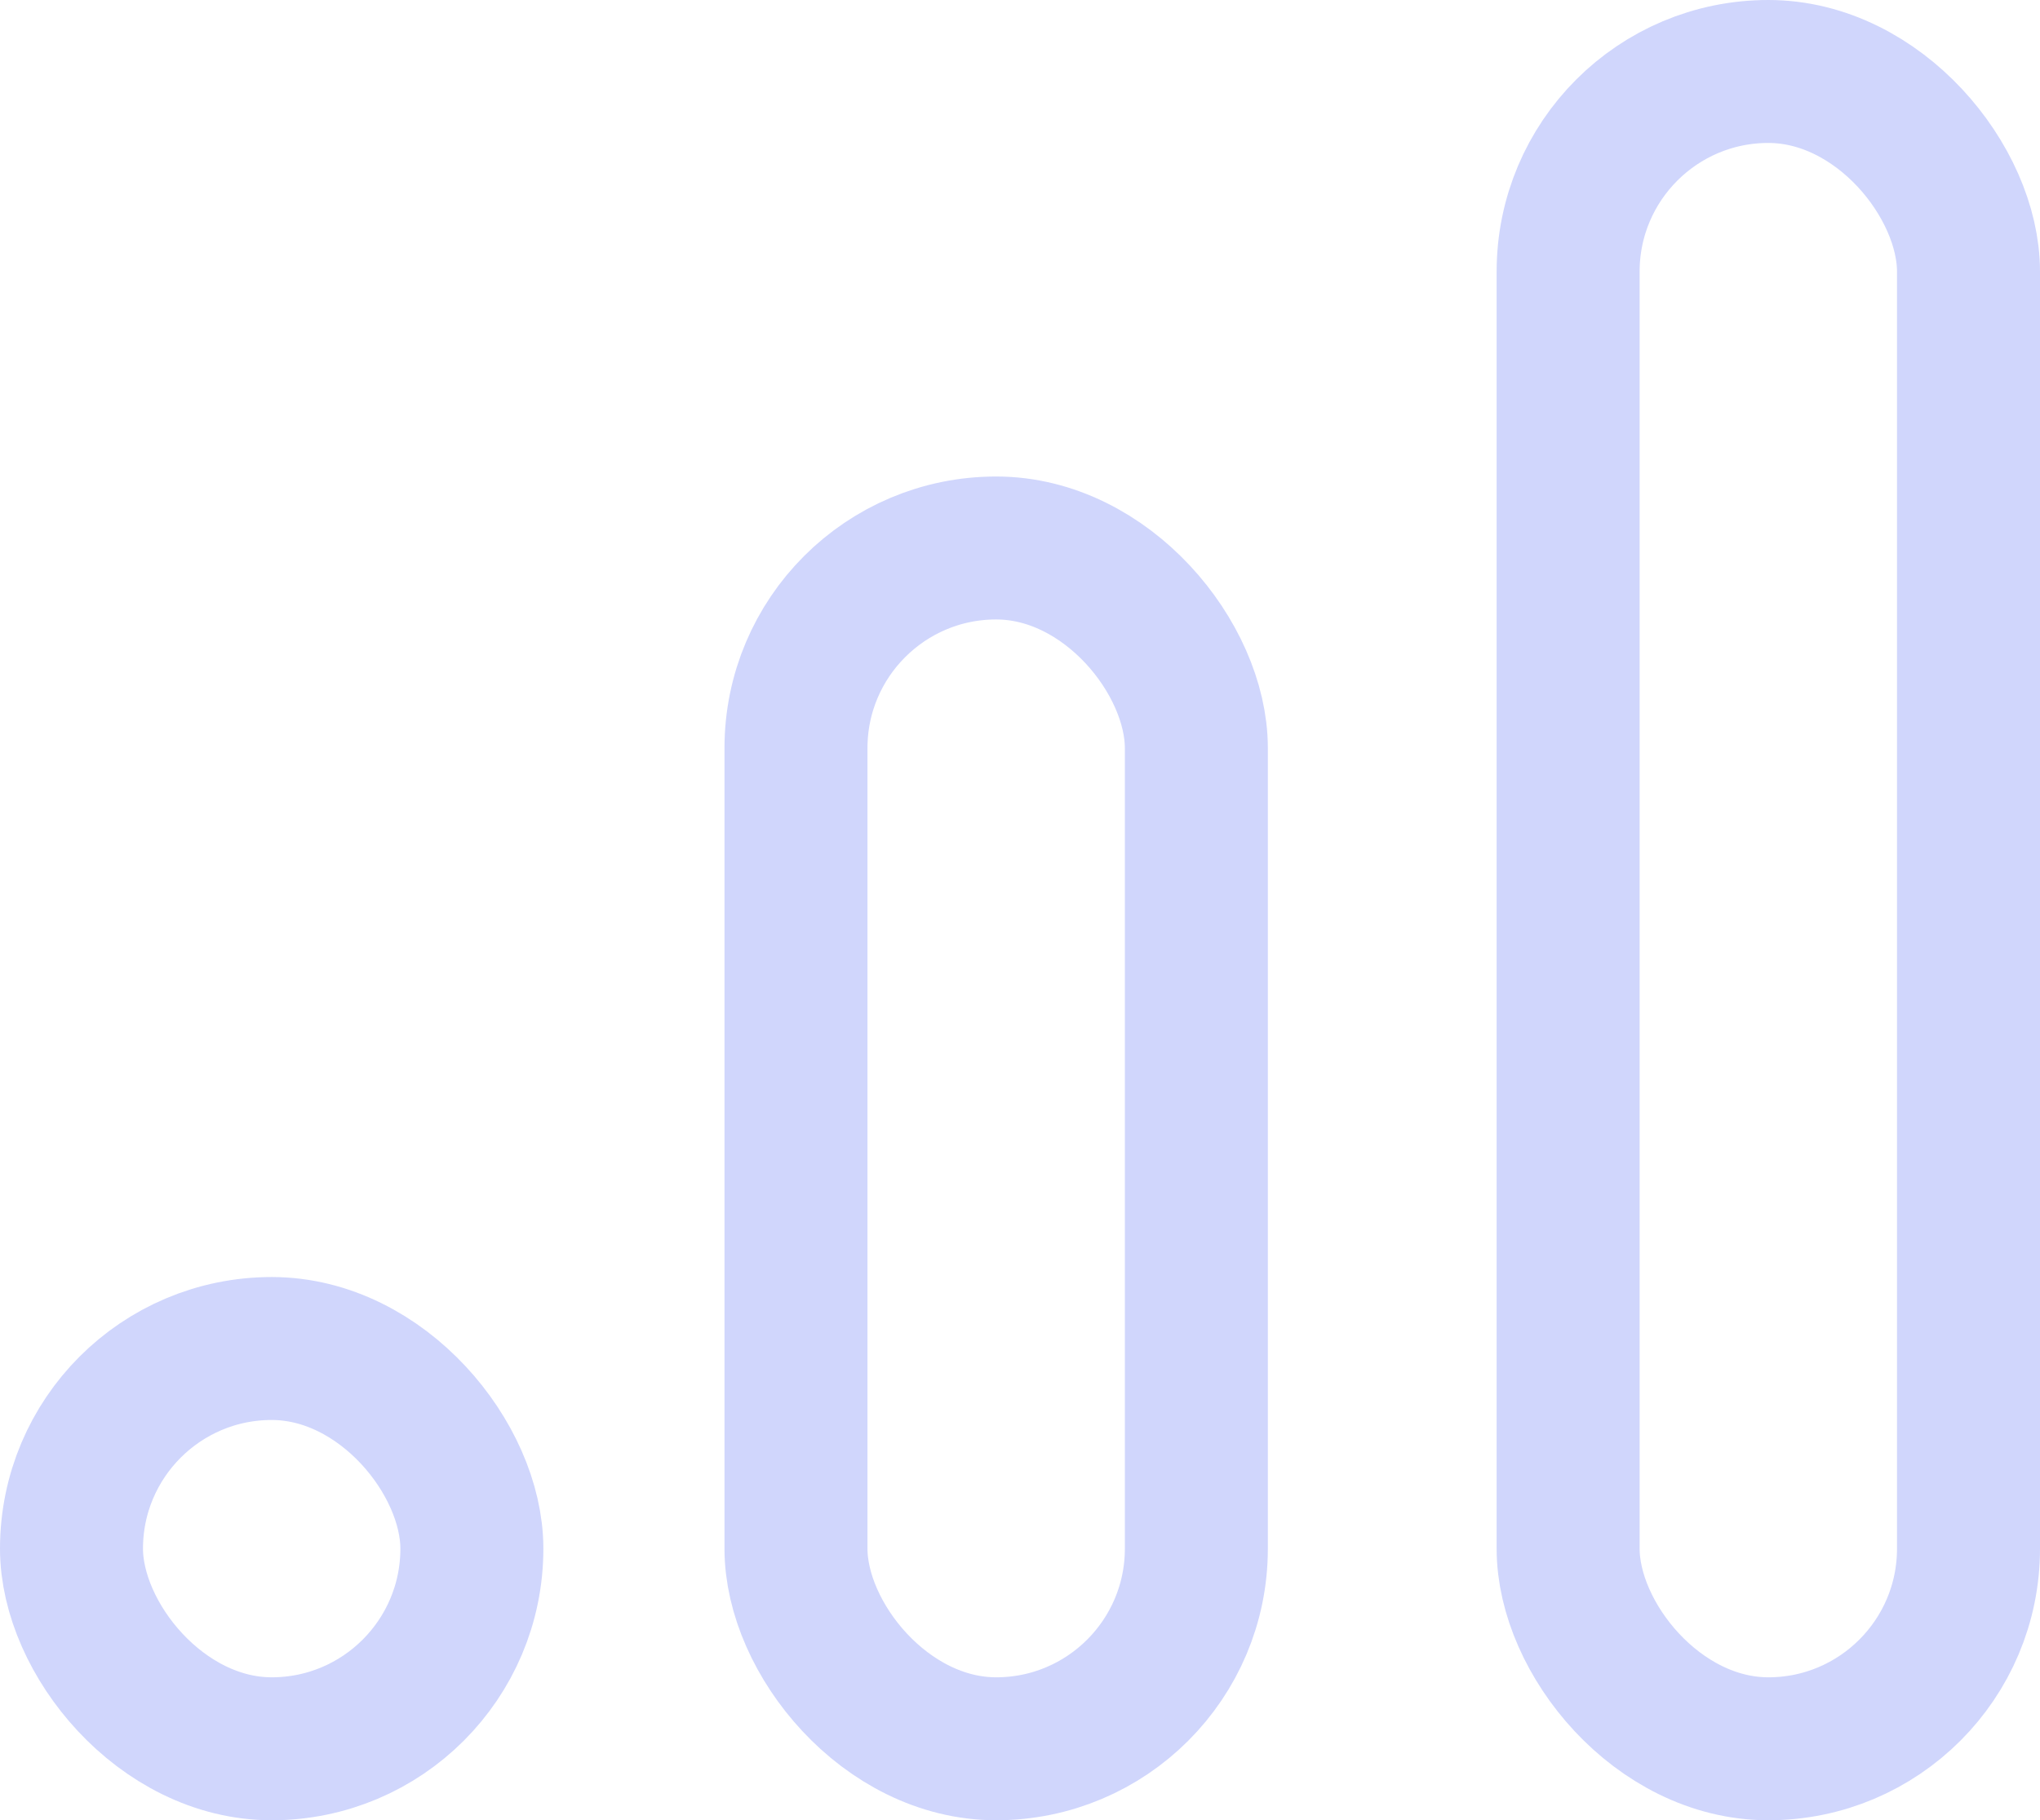
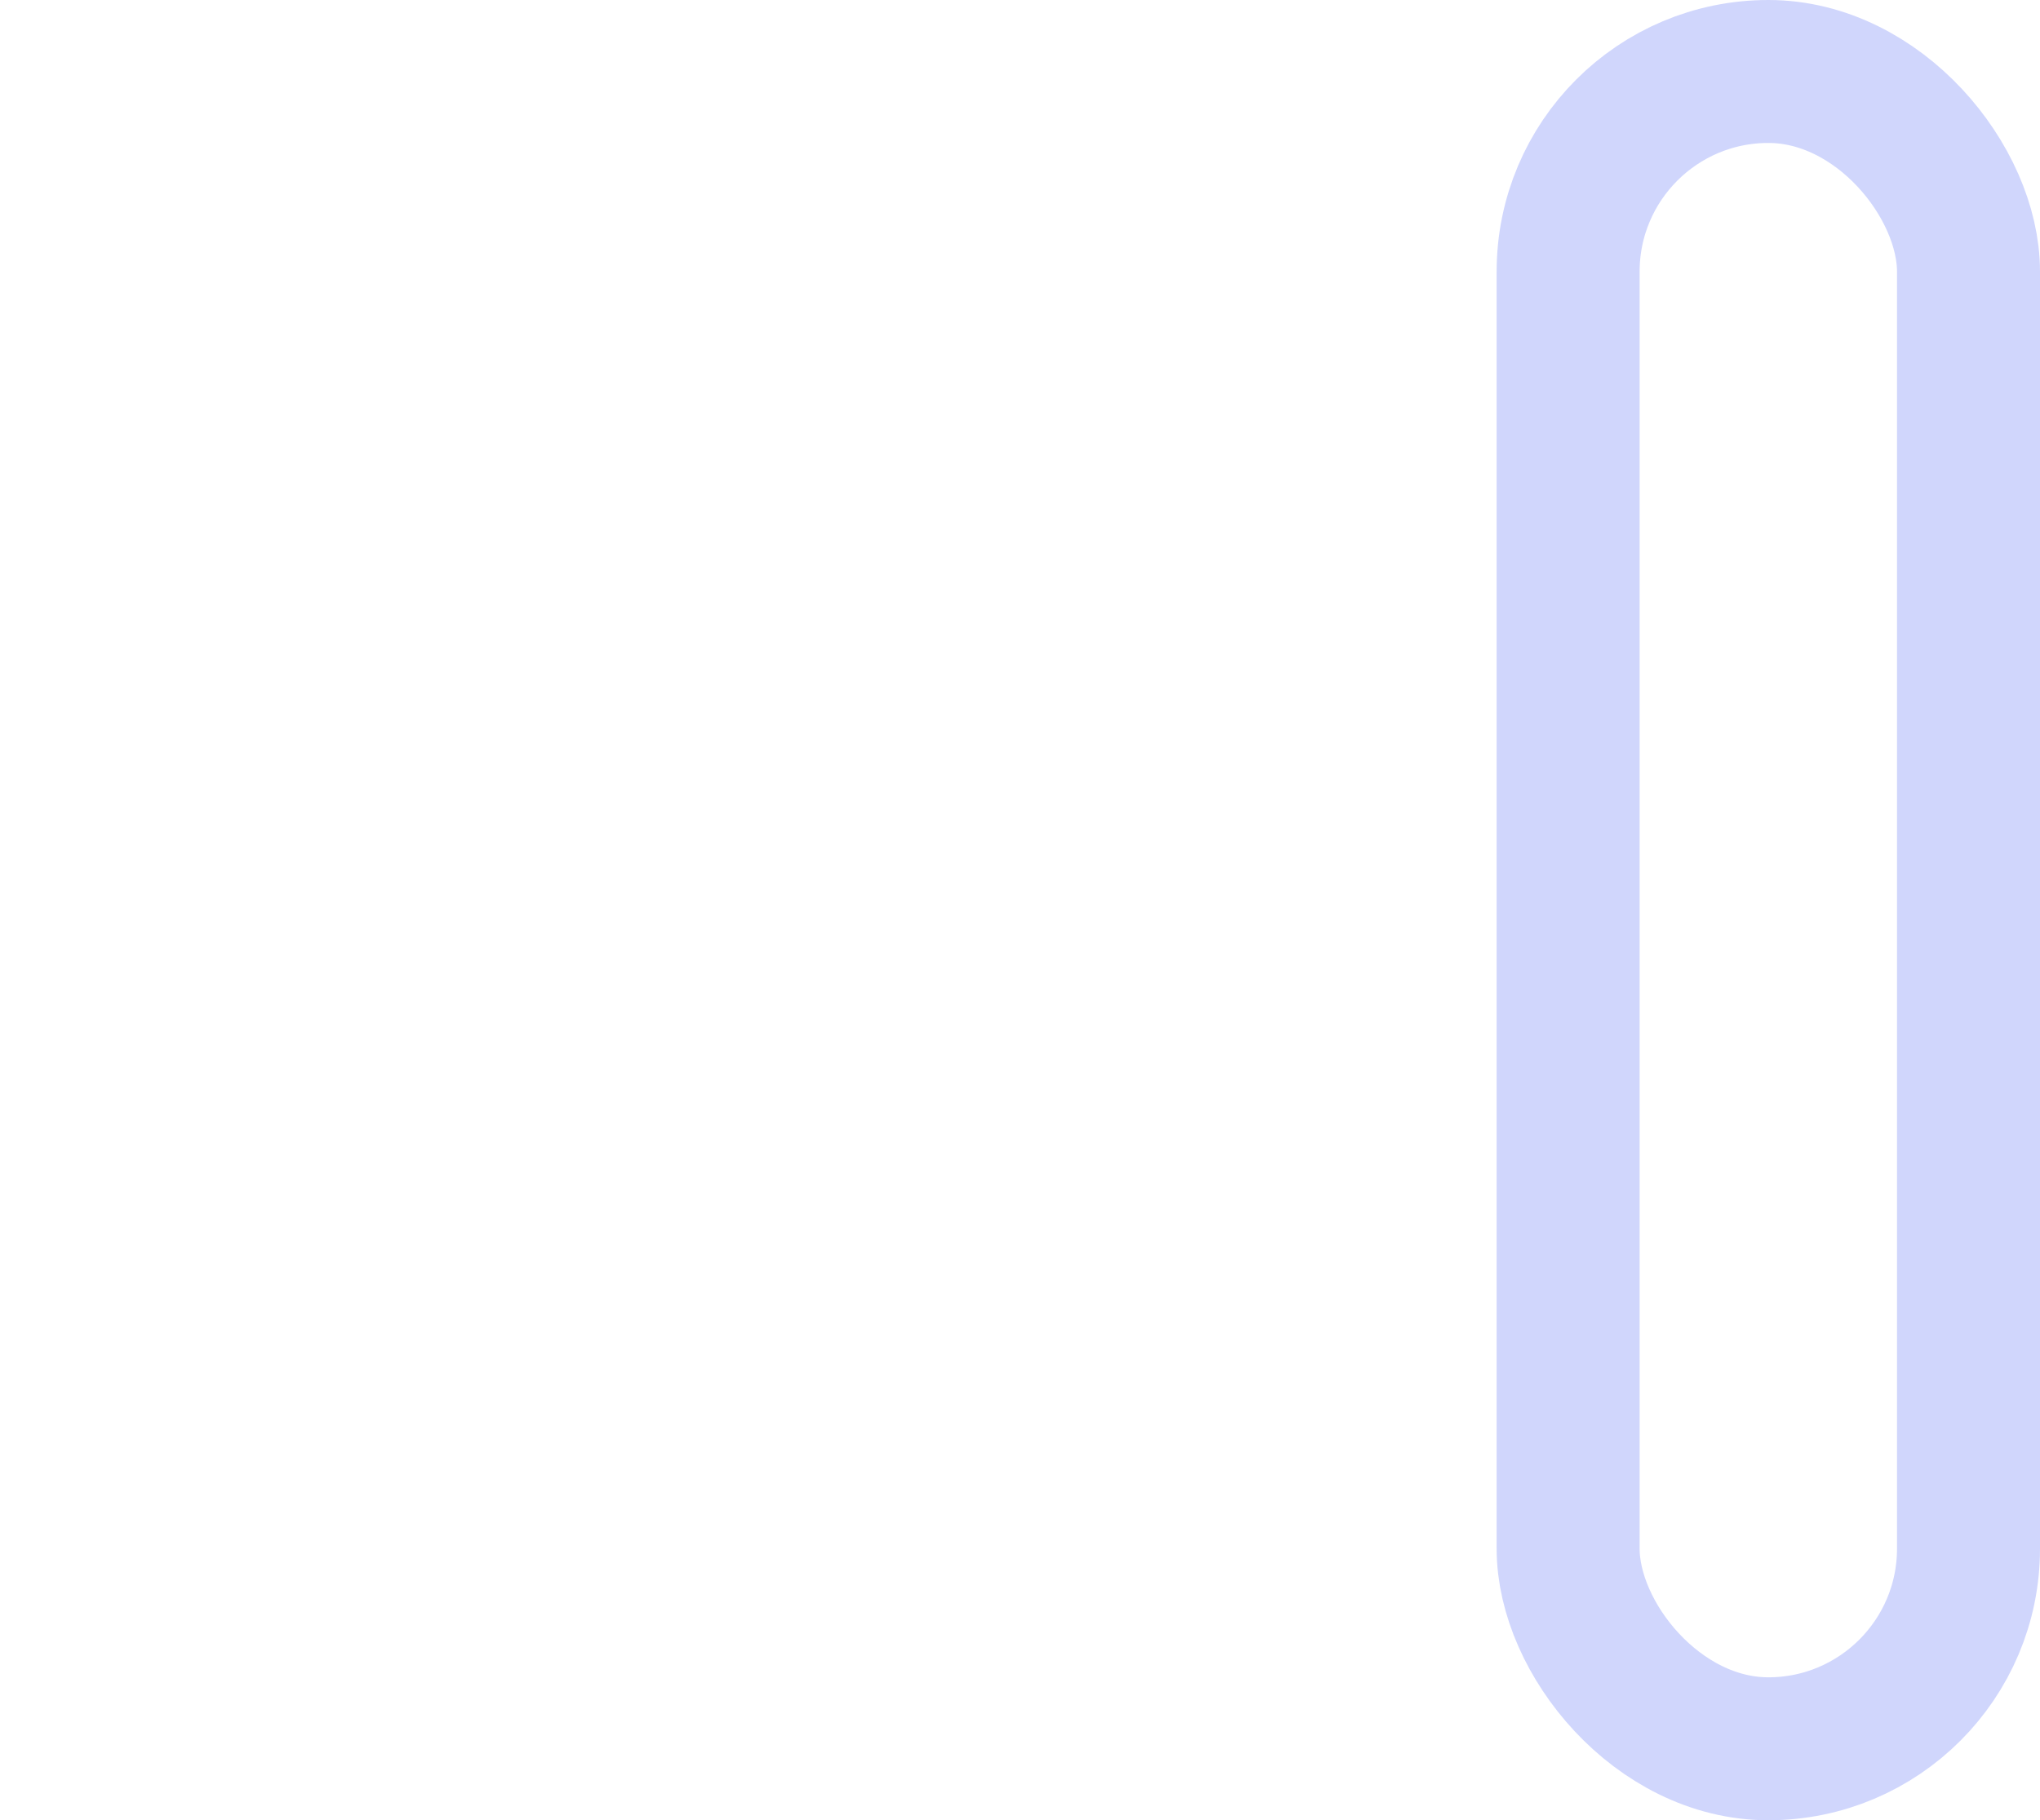
<svg xmlns="http://www.w3.org/2000/svg" width="214" height="191" viewBox="0 0 214 191">
  <g id="Groupe_2834" data-name="Groupe 2834" transform="translate(-1318 -382)">
    <g id="Rectangle_1602" data-name="Rectangle 1602" transform="translate(1475 382)" fill="none" stroke="#d0d6fc" stroke-width="15">
-       <rect width="57" height="191" rx="28.5" stroke="none" />
      <rect x="7.5" y="7.5" width="42" height="176" rx="21" fill="none" />
    </g>
    <g id="Rectangle_1603" data-name="Rectangle 1603" transform="translate(1394 432)" fill="none" stroke="#d0d6fc" stroke-width="15">
-       <rect width="57" height="141" rx="28.5" stroke="none" />
-       <rect x="7.5" y="7.5" width="42" height="126" rx="21" fill="none" />
-     </g>
+       </g>
    <g id="Rectangle_1604" data-name="Rectangle 1604" transform="translate(1318 516)" fill="none" stroke="#d0d6fc" stroke-width="15">
-       <rect width="57" height="57" rx="28.5" stroke="none" />
-       <rect x="7.5" y="7.5" width="42" height="42" rx="21" fill="none" />
-     </g>
+       </g>
  </g>
</svg>